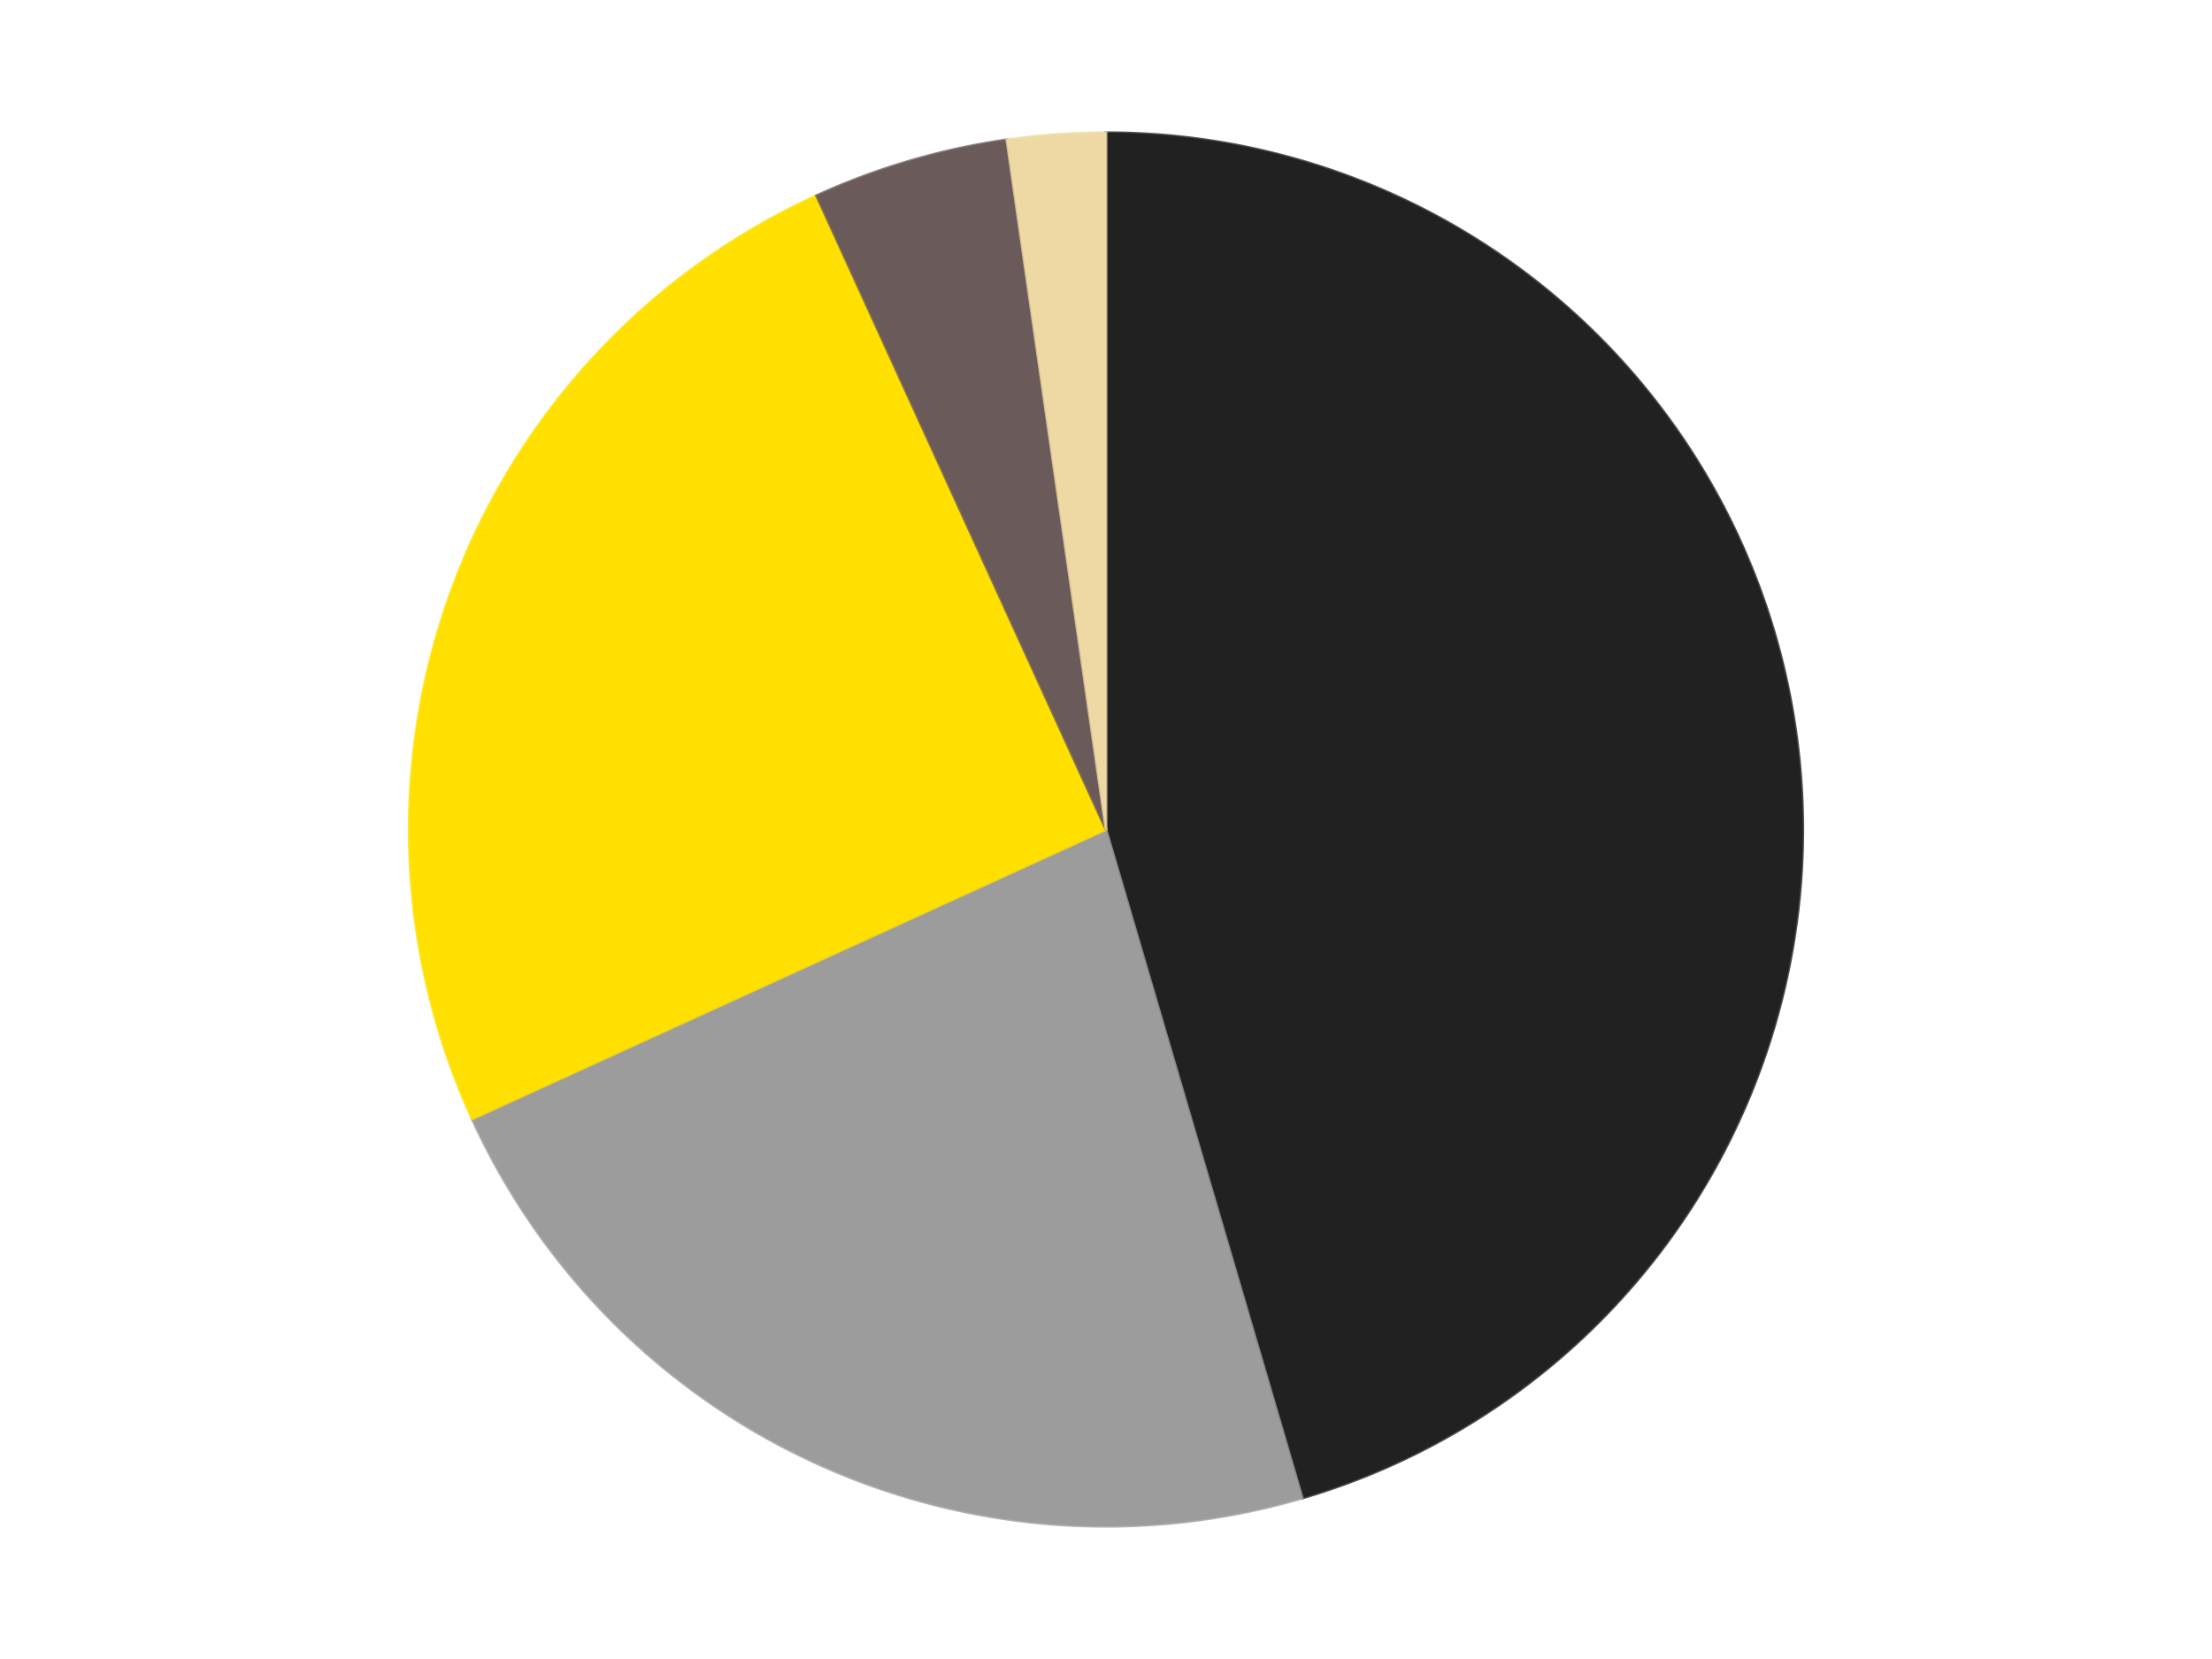
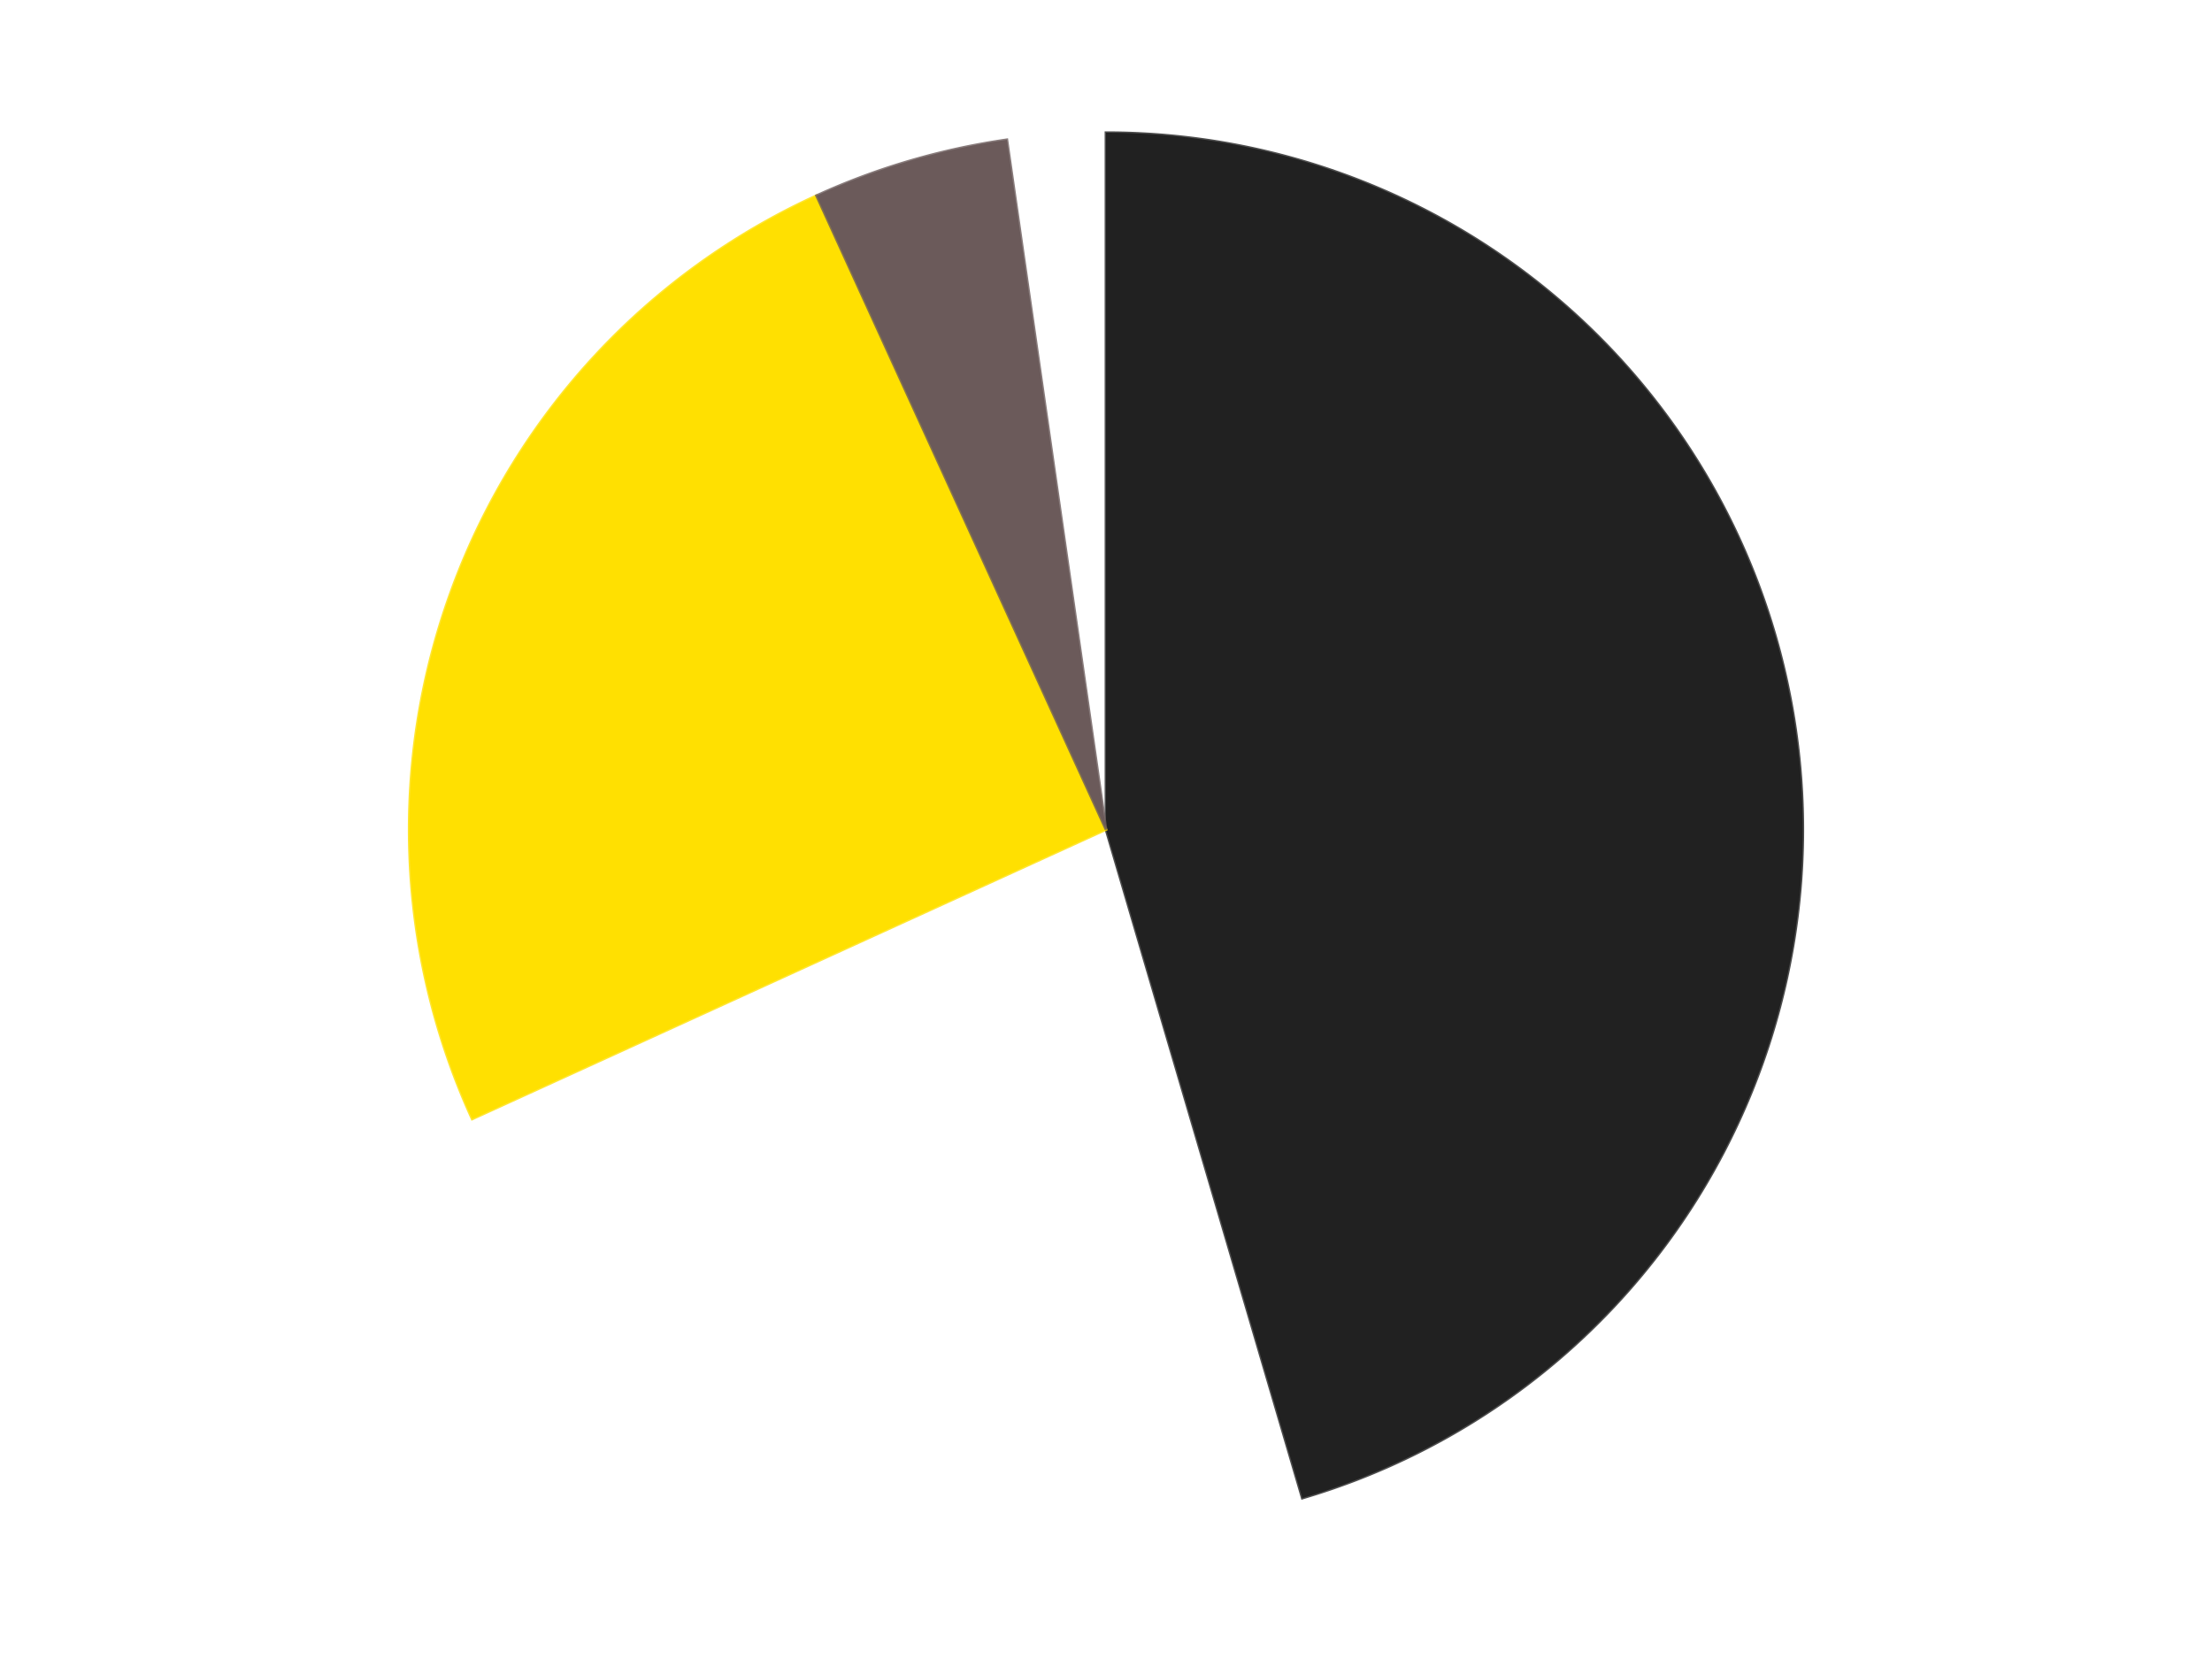
<svg xmlns="http://www.w3.org/2000/svg" xmlns:xlink="http://www.w3.org/1999/xlink" id="chart-3f53e179-e4ee-460b-b98b-b17f22c19831" class="pygal-chart" viewBox="0 0 800 600">
  <defs>
    <style type="text/css">#chart-3f53e179-e4ee-460b-b98b-b17f22c19831{-webkit-user-select:none;-webkit-font-smoothing:antialiased;font-family:Consolas,"Liberation Mono",Menlo,Courier,monospace}#chart-3f53e179-e4ee-460b-b98b-b17f22c19831 .title{font-family:Consolas,"Liberation Mono",Menlo,Courier,monospace;font-size:16px}#chart-3f53e179-e4ee-460b-b98b-b17f22c19831 .legends .legend text{font-family:Consolas,"Liberation Mono",Menlo,Courier,monospace;font-size:14px}#chart-3f53e179-e4ee-460b-b98b-b17f22c19831 .axis text{font-family:Consolas,"Liberation Mono",Menlo,Courier,monospace;font-size:10px}#chart-3f53e179-e4ee-460b-b98b-b17f22c19831 .axis text.major{font-family:Consolas,"Liberation Mono",Menlo,Courier,monospace;font-size:10px}#chart-3f53e179-e4ee-460b-b98b-b17f22c19831 .text-overlay text.value{font-family:Consolas,"Liberation Mono",Menlo,Courier,monospace;font-size:16px}#chart-3f53e179-e4ee-460b-b98b-b17f22c19831 .text-overlay text.label{font-family:Consolas,"Liberation Mono",Menlo,Courier,monospace;font-size:10px}#chart-3f53e179-e4ee-460b-b98b-b17f22c19831 .tooltip{font-family:Consolas,"Liberation Mono",Menlo,Courier,monospace;font-size:14px}#chart-3f53e179-e4ee-460b-b98b-b17f22c19831 text.no_data{font-family:Consolas,"Liberation Mono",Menlo,Courier,monospace;font-size:64px}
#chart-3f53e179-e4ee-460b-b98b-b17f22c19831{background-color:transparent}#chart-3f53e179-e4ee-460b-b98b-b17f22c19831 path,#chart-3f53e179-e4ee-460b-b98b-b17f22c19831 line,#chart-3f53e179-e4ee-460b-b98b-b17f22c19831 rect,#chart-3f53e179-e4ee-460b-b98b-b17f22c19831 circle{-webkit-transition:150ms;-moz-transition:150ms;transition:150ms}#chart-3f53e179-e4ee-460b-b98b-b17f22c19831 .graph &gt; .background{fill:transparent}#chart-3f53e179-e4ee-460b-b98b-b17f22c19831 .plot &gt; .background{fill:transparent}#chart-3f53e179-e4ee-460b-b98b-b17f22c19831 .graph{fill:rgba(0,0,0,.87)}#chart-3f53e179-e4ee-460b-b98b-b17f22c19831 text.no_data{fill:rgba(0,0,0,1)}#chart-3f53e179-e4ee-460b-b98b-b17f22c19831 .title{fill:rgba(0,0,0,1)}#chart-3f53e179-e4ee-460b-b98b-b17f22c19831 .legends .legend text{fill:rgba(0,0,0,.87)}#chart-3f53e179-e4ee-460b-b98b-b17f22c19831 .legends .legend:hover text{fill:rgba(0,0,0,1)}#chart-3f53e179-e4ee-460b-b98b-b17f22c19831 .axis .line{stroke:rgba(0,0,0,1)}#chart-3f53e179-e4ee-460b-b98b-b17f22c19831 .axis .guide.line{stroke:rgba(0,0,0,.54)}#chart-3f53e179-e4ee-460b-b98b-b17f22c19831 .axis .major.line{stroke:rgba(0,0,0,.87)}#chart-3f53e179-e4ee-460b-b98b-b17f22c19831 .axis text.major{fill:rgba(0,0,0,1)}#chart-3f53e179-e4ee-460b-b98b-b17f22c19831 .axis.y .guides:hover .guide.line,#chart-3f53e179-e4ee-460b-b98b-b17f22c19831 .line-graph .axis.x .guides:hover .guide.line,#chart-3f53e179-e4ee-460b-b98b-b17f22c19831 .stackedline-graph .axis.x .guides:hover .guide.line,#chart-3f53e179-e4ee-460b-b98b-b17f22c19831 .xy-graph .axis.x .guides:hover .guide.line{stroke:rgba(0,0,0,1)}#chart-3f53e179-e4ee-460b-b98b-b17f22c19831 .axis .guides:hover text{fill:rgba(0,0,0,1)}#chart-3f53e179-e4ee-460b-b98b-b17f22c19831 .reactive{fill-opacity:1.0;stroke-opacity:.8;stroke-width:1}#chart-3f53e179-e4ee-460b-b98b-b17f22c19831 .ci{stroke:rgba(0,0,0,.87)}#chart-3f53e179-e4ee-460b-b98b-b17f22c19831 .reactive.active,#chart-3f53e179-e4ee-460b-b98b-b17f22c19831 .active .reactive{fill-opacity:0.6;stroke-opacity:.9;stroke-width:4}#chart-3f53e179-e4ee-460b-b98b-b17f22c19831 .ci .reactive.active{stroke-width:1.5}#chart-3f53e179-e4ee-460b-b98b-b17f22c19831 .series text{fill:rgba(0,0,0,1)}#chart-3f53e179-e4ee-460b-b98b-b17f22c19831 .tooltip rect{fill:transparent;stroke:rgba(0,0,0,1);-webkit-transition:opacity 150ms;-moz-transition:opacity 150ms;transition:opacity 150ms}#chart-3f53e179-e4ee-460b-b98b-b17f22c19831 .tooltip .label{fill:rgba(0,0,0,.87)}#chart-3f53e179-e4ee-460b-b98b-b17f22c19831 .tooltip .label{fill:rgba(0,0,0,.87)}#chart-3f53e179-e4ee-460b-b98b-b17f22c19831 .tooltip .legend{font-size:.8em;fill:rgba(0,0,0,.54)}#chart-3f53e179-e4ee-460b-b98b-b17f22c19831 .tooltip .x_label{font-size:.6em;fill:rgba(0,0,0,1)}#chart-3f53e179-e4ee-460b-b98b-b17f22c19831 .tooltip .xlink{font-size:.5em;text-decoration:underline}#chart-3f53e179-e4ee-460b-b98b-b17f22c19831 .tooltip .value{font-size:1.5em}#chart-3f53e179-e4ee-460b-b98b-b17f22c19831 .bound{font-size:.5em}#chart-3f53e179-e4ee-460b-b98b-b17f22c19831 .max-value{font-size:.75em;fill:rgba(0,0,0,.54)}#chart-3f53e179-e4ee-460b-b98b-b17f22c19831 .map-element{fill:transparent;stroke:rgba(0,0,0,.54) !important}#chart-3f53e179-e4ee-460b-b98b-b17f22c19831 .map-element .reactive{fill-opacity:inherit;stroke-opacity:inherit}#chart-3f53e179-e4ee-460b-b98b-b17f22c19831 .color-0,#chart-3f53e179-e4ee-460b-b98b-b17f22c19831 .color-0 a:visited{stroke:#F44336;fill:#F44336}#chart-3f53e179-e4ee-460b-b98b-b17f22c19831 .color-1,#chart-3f53e179-e4ee-460b-b98b-b17f22c19831 .color-1 a:visited{stroke:#3F51B5;fill:#3F51B5}#chart-3f53e179-e4ee-460b-b98b-b17f22c19831 .color-2,#chart-3f53e179-e4ee-460b-b98b-b17f22c19831 .color-2 a:visited{stroke:#009688;fill:#009688}#chart-3f53e179-e4ee-460b-b98b-b17f22c19831 .color-3,#chart-3f53e179-e4ee-460b-b98b-b17f22c19831 .color-3 a:visited{stroke:#FFC107;fill:#FFC107}#chart-3f53e179-e4ee-460b-b98b-b17f22c19831 .color-4,#chart-3f53e179-e4ee-460b-b98b-b17f22c19831 .color-4 a:visited{stroke:#FF5722;fill:#FF5722}#chart-3f53e179-e4ee-460b-b98b-b17f22c19831 .text-overlay .color-0 text{fill:black}#chart-3f53e179-e4ee-460b-b98b-b17f22c19831 .text-overlay .color-1 text{fill:black}#chart-3f53e179-e4ee-460b-b98b-b17f22c19831 .text-overlay .color-2 text{fill:black}#chart-3f53e179-e4ee-460b-b98b-b17f22c19831 .text-overlay .color-3 text{fill:black}#chart-3f53e179-e4ee-460b-b98b-b17f22c19831 .text-overlay .color-4 text{fill:black}
#chart-3f53e179-e4ee-460b-b98b-b17f22c19831 text.no_data{text-anchor:middle}#chart-3f53e179-e4ee-460b-b98b-b17f22c19831 .guide.line{fill:none}#chart-3f53e179-e4ee-460b-b98b-b17f22c19831 .centered{text-anchor:middle}#chart-3f53e179-e4ee-460b-b98b-b17f22c19831 .title{text-anchor:middle}#chart-3f53e179-e4ee-460b-b98b-b17f22c19831 .legends .legend text{fill-opacity:1}#chart-3f53e179-e4ee-460b-b98b-b17f22c19831 .axis.x text{text-anchor:middle}#chart-3f53e179-e4ee-460b-b98b-b17f22c19831 .axis.x:not(.web) text[transform]{text-anchor:start}#chart-3f53e179-e4ee-460b-b98b-b17f22c19831 .axis.x:not(.web) text[transform].backwards{text-anchor:end}#chart-3f53e179-e4ee-460b-b98b-b17f22c19831 .axis.y text{text-anchor:end}#chart-3f53e179-e4ee-460b-b98b-b17f22c19831 .axis.y text[transform].backwards{text-anchor:start}#chart-3f53e179-e4ee-460b-b98b-b17f22c19831 .axis.y2 text{text-anchor:start}#chart-3f53e179-e4ee-460b-b98b-b17f22c19831 .axis.y2 text[transform].backwards{text-anchor:end}#chart-3f53e179-e4ee-460b-b98b-b17f22c19831 .axis .guide.line{stroke-dasharray:4,4;stroke:black}#chart-3f53e179-e4ee-460b-b98b-b17f22c19831 .axis .major.guide.line{stroke-dasharray:6,6;stroke:black}#chart-3f53e179-e4ee-460b-b98b-b17f22c19831 .horizontal .axis.y .guide.line,#chart-3f53e179-e4ee-460b-b98b-b17f22c19831 .horizontal .axis.y2 .guide.line,#chart-3f53e179-e4ee-460b-b98b-b17f22c19831 .vertical .axis.x .guide.line{opacity:0}#chart-3f53e179-e4ee-460b-b98b-b17f22c19831 .horizontal .axis.always_show .guide.line,#chart-3f53e179-e4ee-460b-b98b-b17f22c19831 .vertical .axis.always_show .guide.line{opacity:1 !important}#chart-3f53e179-e4ee-460b-b98b-b17f22c19831 .axis.y .guides:hover .guide.line,#chart-3f53e179-e4ee-460b-b98b-b17f22c19831 .axis.y2 .guides:hover .guide.line,#chart-3f53e179-e4ee-460b-b98b-b17f22c19831 .axis.x .guides:hover .guide.line{opacity:1}#chart-3f53e179-e4ee-460b-b98b-b17f22c19831 .axis .guides:hover text{opacity:1}#chart-3f53e179-e4ee-460b-b98b-b17f22c19831 .nofill{fill:none}#chart-3f53e179-e4ee-460b-b98b-b17f22c19831 .subtle-fill{fill-opacity:.2}#chart-3f53e179-e4ee-460b-b98b-b17f22c19831 .dot{stroke-width:1px;fill-opacity:1;stroke-opacity:1}#chart-3f53e179-e4ee-460b-b98b-b17f22c19831 .dot.active{stroke-width:5px}#chart-3f53e179-e4ee-460b-b98b-b17f22c19831 .dot.negative{fill:transparent}#chart-3f53e179-e4ee-460b-b98b-b17f22c19831 text,#chart-3f53e179-e4ee-460b-b98b-b17f22c19831 tspan{stroke:none !important}#chart-3f53e179-e4ee-460b-b98b-b17f22c19831 .series text.active{opacity:1}#chart-3f53e179-e4ee-460b-b98b-b17f22c19831 .tooltip rect{fill-opacity:.95;stroke-width:.5}#chart-3f53e179-e4ee-460b-b98b-b17f22c19831 .tooltip text{fill-opacity:1}#chart-3f53e179-e4ee-460b-b98b-b17f22c19831 .showable{visibility:hidden}#chart-3f53e179-e4ee-460b-b98b-b17f22c19831 .showable.shown{visibility:visible}#chart-3f53e179-e4ee-460b-b98b-b17f22c19831 .gauge-background{fill:rgba(229,229,229,1);stroke:none}#chart-3f53e179-e4ee-460b-b98b-b17f22c19831 .bg-lines{stroke:transparent;stroke-width:2px}</style>
    <script type="text/javascript">window.pygal = window.pygal || {};window.pygal.config = window.pygal.config || {};window.pygal.config['3f53e179-e4ee-460b-b98b-b17f22c19831'] = {"allow_interruptions": false, "box_mode": "extremes", "classes": ["pygal-chart"], "css": ["file://style.css", "file://graph.css"], "defs": [], "disable_xml_declaration": false, "dots_size": 2.5, "dynamic_print_values": false, "explicit_size": false, "fill": false, "force_uri_protocol": "https", "formatter": null, "half_pie": false, "height": 600, "include_x_axis": false, "inner_radius": 0, "interpolate": null, "interpolation_parameters": {}, "interpolation_precision": 250, "inverse_y_axis": false, "js": ["//kozea.github.io/pygal.js/2.0.x/pygal-tooltips.min.js"], "legend_at_bottom": false, "legend_at_bottom_columns": null, "legend_box_size": 12, "logarithmic": false, "margin": 20, "margin_bottom": null, "margin_left": null, "margin_right": null, "margin_top": null, "max_scale": 16, "min_scale": 4, "missing_value_fill_truncation": "x", "no_data_text": "No data", "no_prefix": false, "order_min": null, "pretty_print": false, "print_labels": false, "print_values": false, "print_values_position": "center", "print_zeroes": true, "range": null, "rounded_bars": null, "secondary_range": null, "show_dots": true, "show_legend": false, "show_minor_x_labels": true, "show_minor_y_labels": true, "show_only_major_dots": false, "show_x_guides": false, "show_x_labels": true, "show_y_guides": true, "show_y_labels": true, "spacing": 10, "stack_from_top": false, "strict": false, "stroke": true, "stroke_style": null, "style": {"background": "transparent", "ci_colors": [], "colors": ["#F44336", "#3F51B5", "#009688", "#FFC107", "#FF5722", "#9C27B0", "#03A9F4", "#8BC34A", "#FF9800", "#E91E63", "#2196F3", "#4CAF50", "#FFEB3B", "#673AB7", "#00BCD4", "#CDDC39", "#9E9E9E", "#607D8B"], "dot_opacity": "1", "font_family": "Consolas, \"Liberation Mono\", Menlo, Courier, monospace", "foreground": "rgba(0, 0, 0, .87)", "foreground_strong": "rgba(0, 0, 0, 1)", "foreground_subtle": "rgba(0, 0, 0, .54)", "guide_stroke_color": "black", "guide_stroke_dasharray": "4,4", "label_font_family": "Consolas, \"Liberation Mono\", Menlo, Courier, monospace", "label_font_size": 10, "legend_font_family": "Consolas, \"Liberation Mono\", Menlo, Courier, monospace", "legend_font_size": 14, "major_guide_stroke_color": "black", "major_guide_stroke_dasharray": "6,6", "major_label_font_family": "Consolas, \"Liberation Mono\", Menlo, Courier, monospace", "major_label_font_size": 10, "no_data_font_family": "Consolas, \"Liberation Mono\", Menlo, Courier, monospace", "no_data_font_size": 64, "opacity": "1.0", "opacity_hover": "0.6", "plot_background": "transparent", "stroke_opacity": ".8", "stroke_opacity_hover": ".9", "stroke_width": "1", "stroke_width_hover": "4", "title_font_family": "Consolas, \"Liberation Mono\", Menlo, Courier, monospace", "title_font_size": 16, "tooltip_font_family": "Consolas, \"Liberation Mono\", Menlo, Courier, monospace", "tooltip_font_size": 14, "transition": "150ms", "value_background": "rgba(229, 229, 229, 1)", "value_colors": [], "value_font_family": "Consolas, \"Liberation Mono\", Menlo, Courier, monospace", "value_font_size": 16, "value_label_font_family": "Consolas, \"Liberation Mono\", Menlo, Courier, monospace", "value_label_font_size": 10}, "title": null, "tooltip_border_radius": 0, "tooltip_fancy_mode": true, "truncate_label": null, "truncate_legend": null, "width": 800, "x_label_rotation": 0, "x_labels": null, "x_labels_major": null, "x_labels_major_count": null, "x_labels_major_every": null, "x_title": null, "xrange": null, "y_label_rotation": 0, "y_labels": null, "y_labels_major": null, "y_labels_major_count": null, "y_labels_major_every": null, "y_title": null, "zero": 0, "legends": ["Black", "Light Gray", "Yellow", "Dark Gray", "Tan"]}</script>
    <script type="text/javascript" xlink:href="https://kozea.github.io/pygal.js/2.0.x/pygal-tooltips.min.js" />
  </defs>
  <title>Pygal</title>
  <g class="graph pie-graph vertical">
    <rect x="0" y="0" width="800" height="600" class="background" />
    <g transform="translate(20, 20)" class="plot">
      <rect x="0" y="0" width="760" height="560" class="background" />
      <g class="series serie-0 color-0">
        <g class="slices">
          <g class="slice" style="fill: #212121; stroke: #212121">
            <path d="M380 28 A252 252 0 0 1 450.997 521.792 L380 280 A0 0 0 0 0 380 280 z" class="slice reactive tooltip-trigger" />
            <desc class="value">20</desc>
            <desc class="x centered">504.71750167699753</desc>
            <desc class="y centered">262.06833037756604</desc>
          </g>
        </g>
      </g>
      <g class="series serie-1 color-1">
        <g class="slices">
          <g class="slice" style="fill: #9C9C9C; stroke: #9C9C9C">
-             <path d="M450.997 521.792 A252 252 0 0 1 150.773 384.685 L380 280 A0 0 0 0 0 380 280 z" class="slice reactive tooltip-trigger" />
            <desc class="value">10</desc>
            <desc class="x centered">327.65770836176233</desc>
            <desc class="y centered">394.6136314146693</desc>
          </g>
        </g>
      </g>
      <g class="series serie-2 color-2">
        <g class="slices">
          <g class="slice" style="fill: #FFE001; stroke: #FFE001">
            <path d="M150.773 384.685 A252 252 0 0 1 275.315 50.773 L380 280 A0 0 0 0 0 380 280 z" class="slice reactive tooltip-trigger" />
            <desc class="value">11</desc>
            <desc class="x centered">261.94433465003</desc>
            <desc class="y centered">235.9675133705137</desc>
          </g>
        </g>
      </g>
      <g class="series serie-3 color-3">
        <g class="slices">
          <g class="slice" style="fill: #6B5A5A; stroke: #6B5A5A">
            <path d="M275.315 50.773 A252 252 0 0 1 344.137 30.565 L380 280 A0 0 0 0 0 380 280 z" class="slice reactive tooltip-trigger" />
            <desc class="value">2</desc>
            <desc class="x centered">344.50169783797975</desc>
            <desc class="y centered">159.10388532457335</desc>
          </g>
        </g>
      </g>
      <g class="series serie-4 color-4">
        <g class="slices">
          <g class="slice" style="fill: #EED9A4; stroke: #EED9A4">
-             <path d="M344.137 30.565 A252 252 0 0 1 380 28 L380 280 A0 0 0 0 0 380 280 z" class="slice reactive tooltip-trigger" />
            <desc class="value">1</desc>
            <desc class="x centered">371.01126291689667</desc>
            <desc class="y centered">154.32103355910806</desc>
          </g>
        </g>
      </g>
    </g>
    <g class="titles" />
    <g transform="translate(20, 20)" class="plot overlay">
      <g class="series serie-0 color-0" />
      <g class="series serie-1 color-1" />
      <g class="series serie-2 color-2" />
      <g class="series serie-3 color-3" />
      <g class="series serie-4 color-4" />
    </g>
    <g transform="translate(20, 20)" class="plot text-overlay">
      <g class="series serie-0 color-0" />
      <g class="series serie-1 color-1" />
      <g class="series serie-2 color-2" />
      <g class="series serie-3 color-3" />
      <g class="series serie-4 color-4" />
    </g>
    <g transform="translate(20, 20)" class="plot tooltip-overlay">
      <g transform="translate(0 0)" style="opacity: 0" class="tooltip">
        <rect rx="0" ry="0" width="0" height="0" class="tooltip-box" />
        <g class="text" />
      </g>
    </g>
  </g>
</svg>